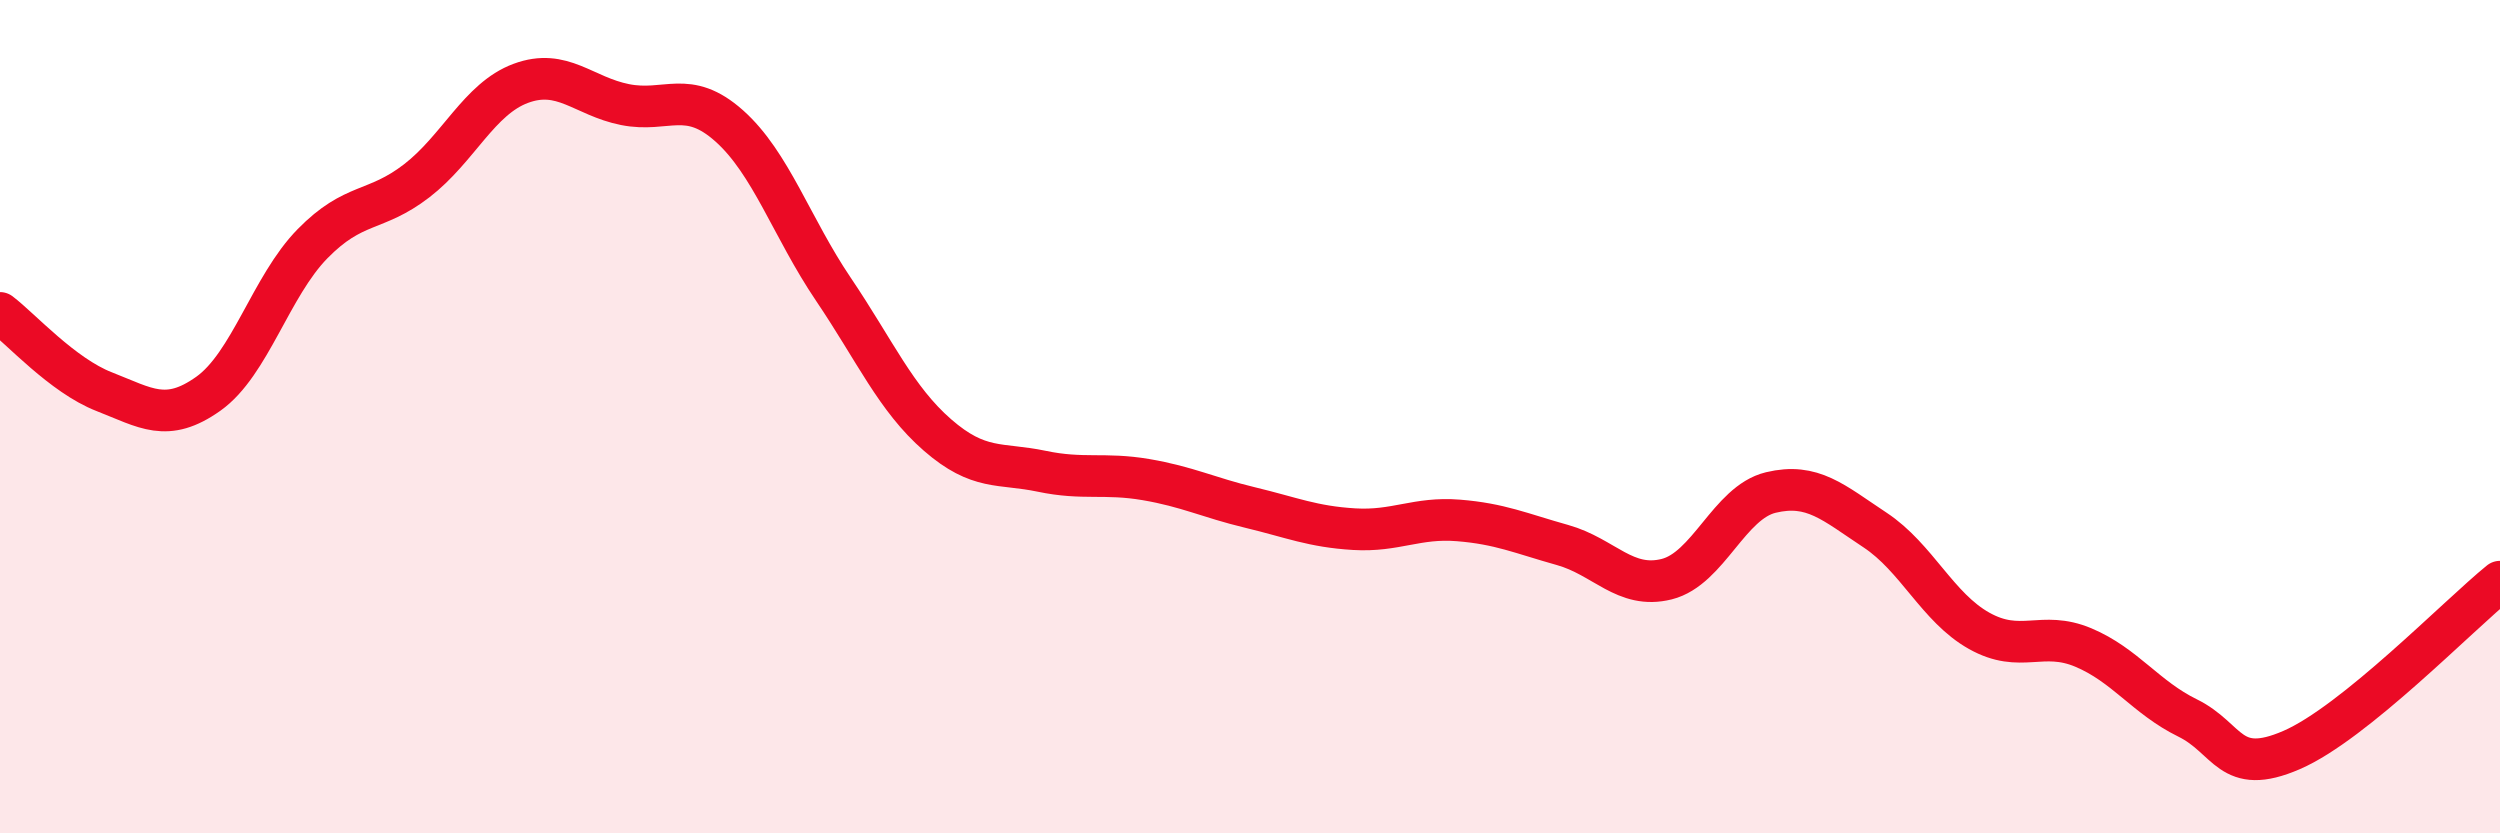
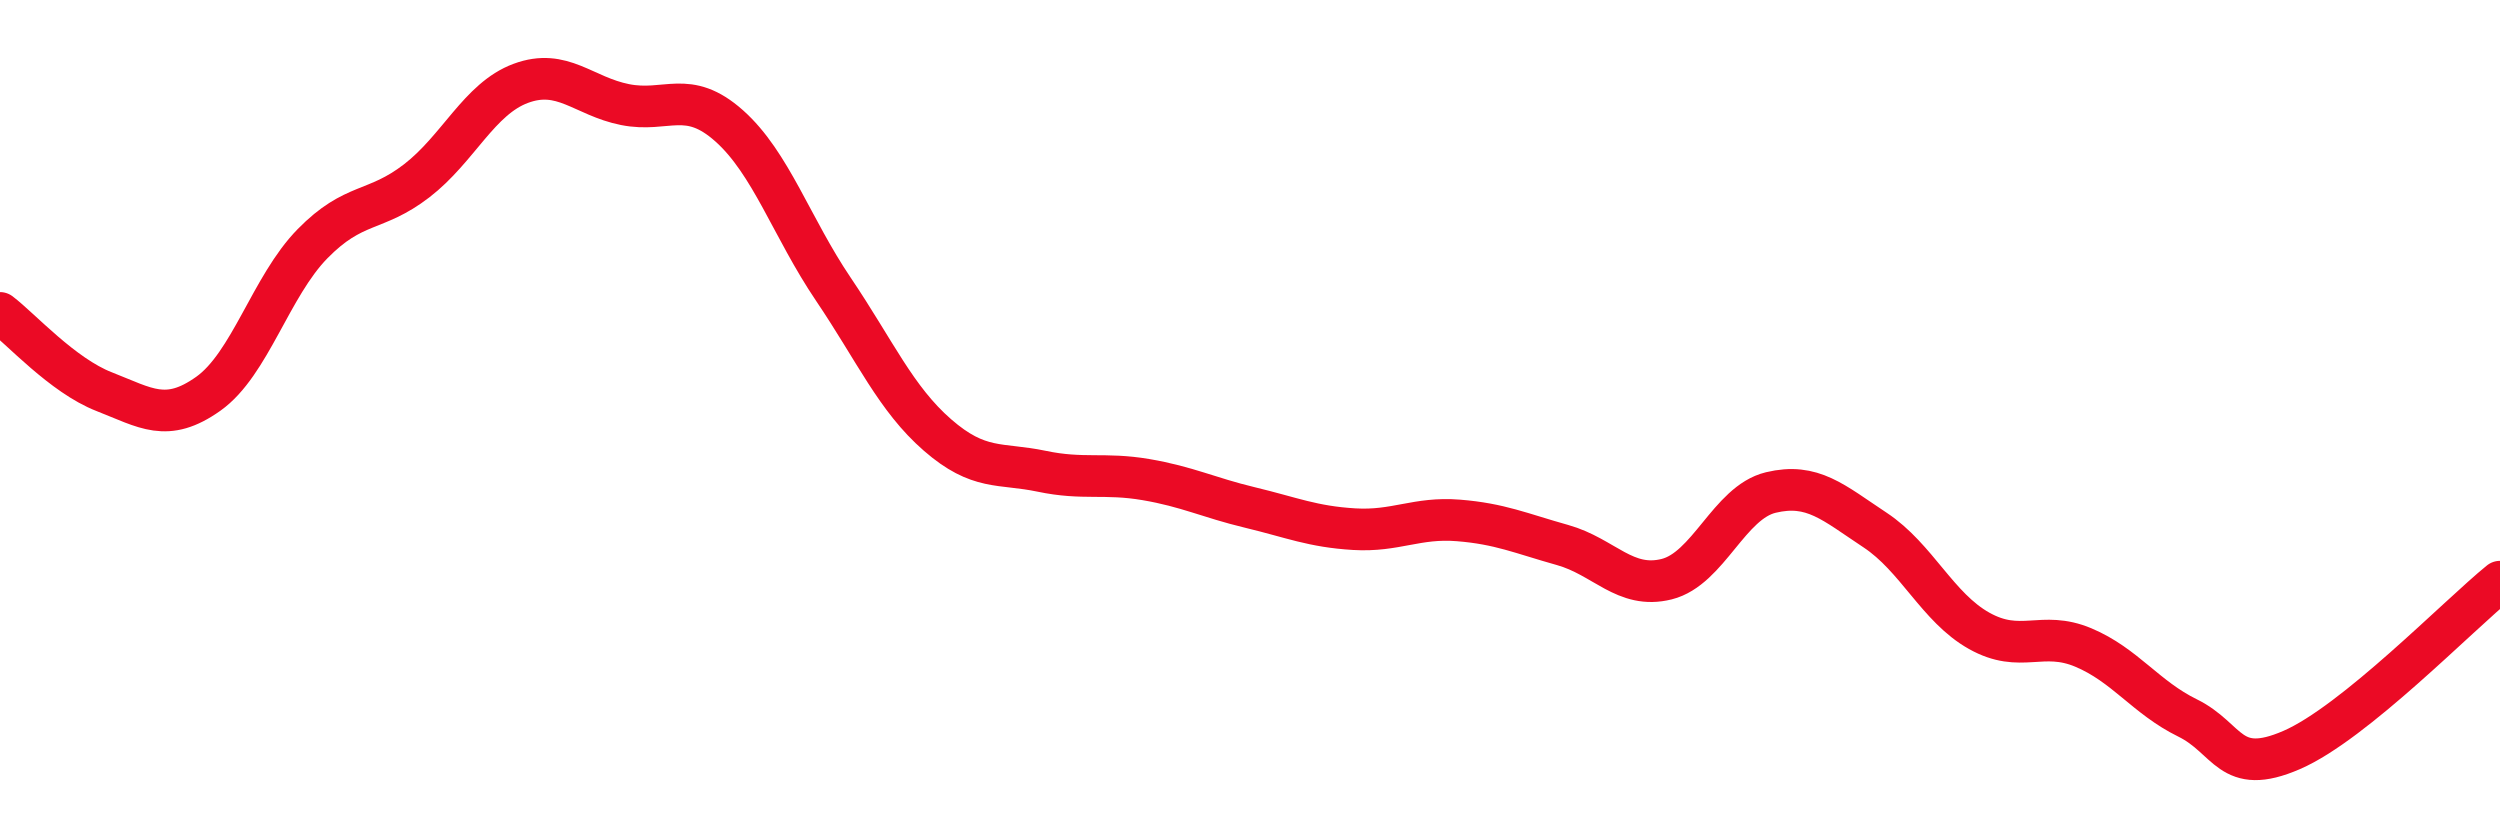
<svg xmlns="http://www.w3.org/2000/svg" width="60" height="20" viewBox="0 0 60 20">
-   <path d="M 0,7.51 C 0.5,7.89 1.5,9.01 2.5,9.4 C 3.5,9.79 4,10.16 5,9.45 C 6,8.74 6.5,6.87 7.5,5.85 C 8.5,4.83 9,5.11 10,4.34 C 11,3.57 11.5,2.37 12.5,2 C 13.5,1.63 14,2.31 15,2.51 C 16,2.71 16.5,2.13 17.5,3.02 C 18.5,3.91 19,5.46 20,6.94 C 21,8.42 21.5,9.57 22.5,10.44 C 23.5,11.31 24,11.1 25,11.31 C 26,11.52 26.5,11.34 27.5,11.51 C 28.5,11.68 29,11.94 30,12.18 C 31,12.42 31.5,12.64 32.5,12.7 C 33.5,12.76 34,12.41 35,12.49 C 36,12.57 36.5,12.8 37.5,13.08 C 38.5,13.36 39,14.15 40,13.9 C 41,13.65 41.5,12.06 42.5,11.82 C 43.5,11.58 44,12.06 45,12.72 C 46,13.38 46.5,14.58 47.5,15.14 C 48.5,15.7 49,15.12 50,15.54 C 51,15.96 51.5,16.74 52.5,17.23 C 53.5,17.72 53.5,18.65 55,18 C 56.5,17.35 59,14.77 60,13.96L60 20L0 20Z" fill="#EB0A25" opacity="0.1" stroke-linecap="round" stroke-linejoin="round" />
  <path d="M 0,7.51 C 0.5,7.89 1.5,9.01 2.5,9.4 C 3.5,9.79 4,10.16 5,9.45 C 6,8.74 6.5,6.87 7.5,5.85 C 8.5,4.83 9,5.11 10,4.34 C 11,3.57 11.5,2.37 12.5,2 C 13.5,1.63 14,2.31 15,2.51 C 16,2.71 16.5,2.13 17.5,3.02 C 18.5,3.91 19,5.46 20,6.94 C 21,8.42 21.5,9.57 22.5,10.44 C 23.5,11.31 24,11.1 25,11.31 C 26,11.52 26.5,11.34 27.5,11.51 C 28.5,11.68 29,11.94 30,12.18 C 31,12.42 31.5,12.64 32.5,12.7 C 33.5,12.76 34,12.41 35,12.49 C 36,12.57 36.5,12.8 37.5,13.08 C 38.5,13.36 39,14.15 40,13.9 C 41,13.65 41.5,12.06 42.5,11.82 C 43.5,11.58 44,12.06 45,12.72 C 46,13.38 46.5,14.58 47.5,15.14 C 48.5,15.7 49,15.12 50,15.54 C 51,15.96 51.5,16.74 52.5,17.23 C 53.5,17.72 53.5,18.65 55,18 C 56.5,17.35 59,14.77 60,13.96" stroke="#EB0A25" stroke-width="1" fill="none" stroke-linecap="round" stroke-linejoin="round" />
</svg>